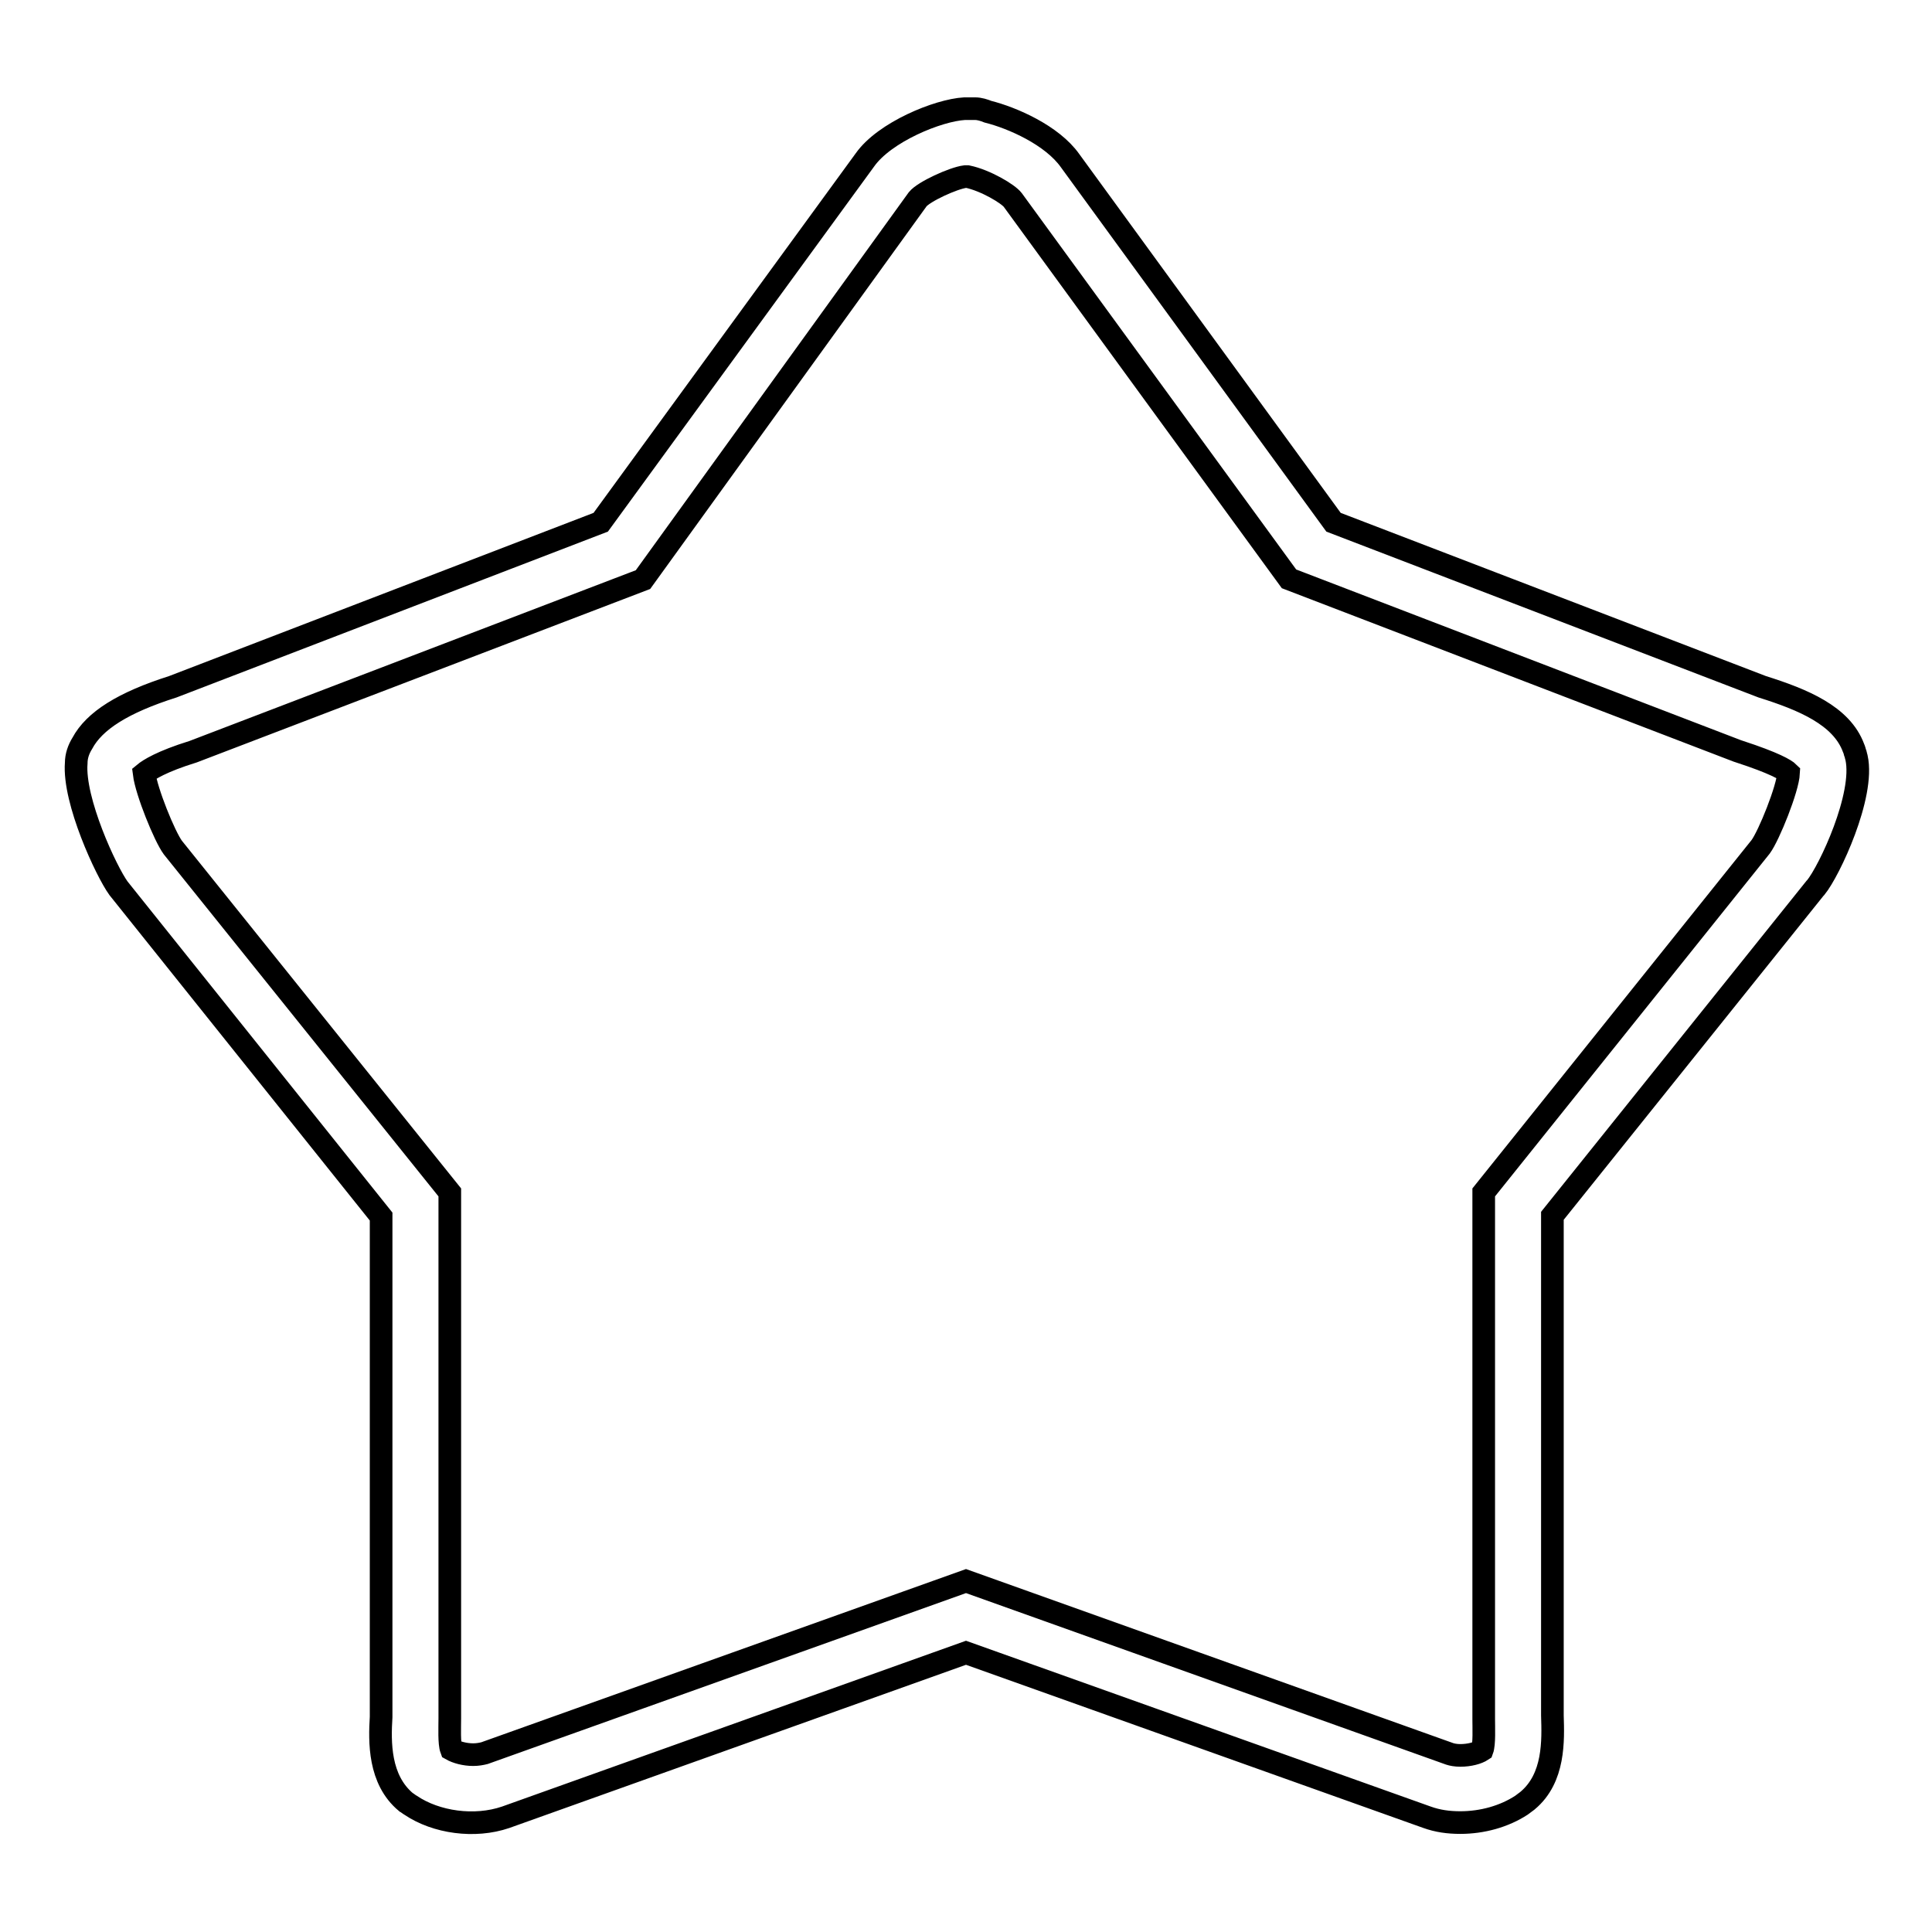
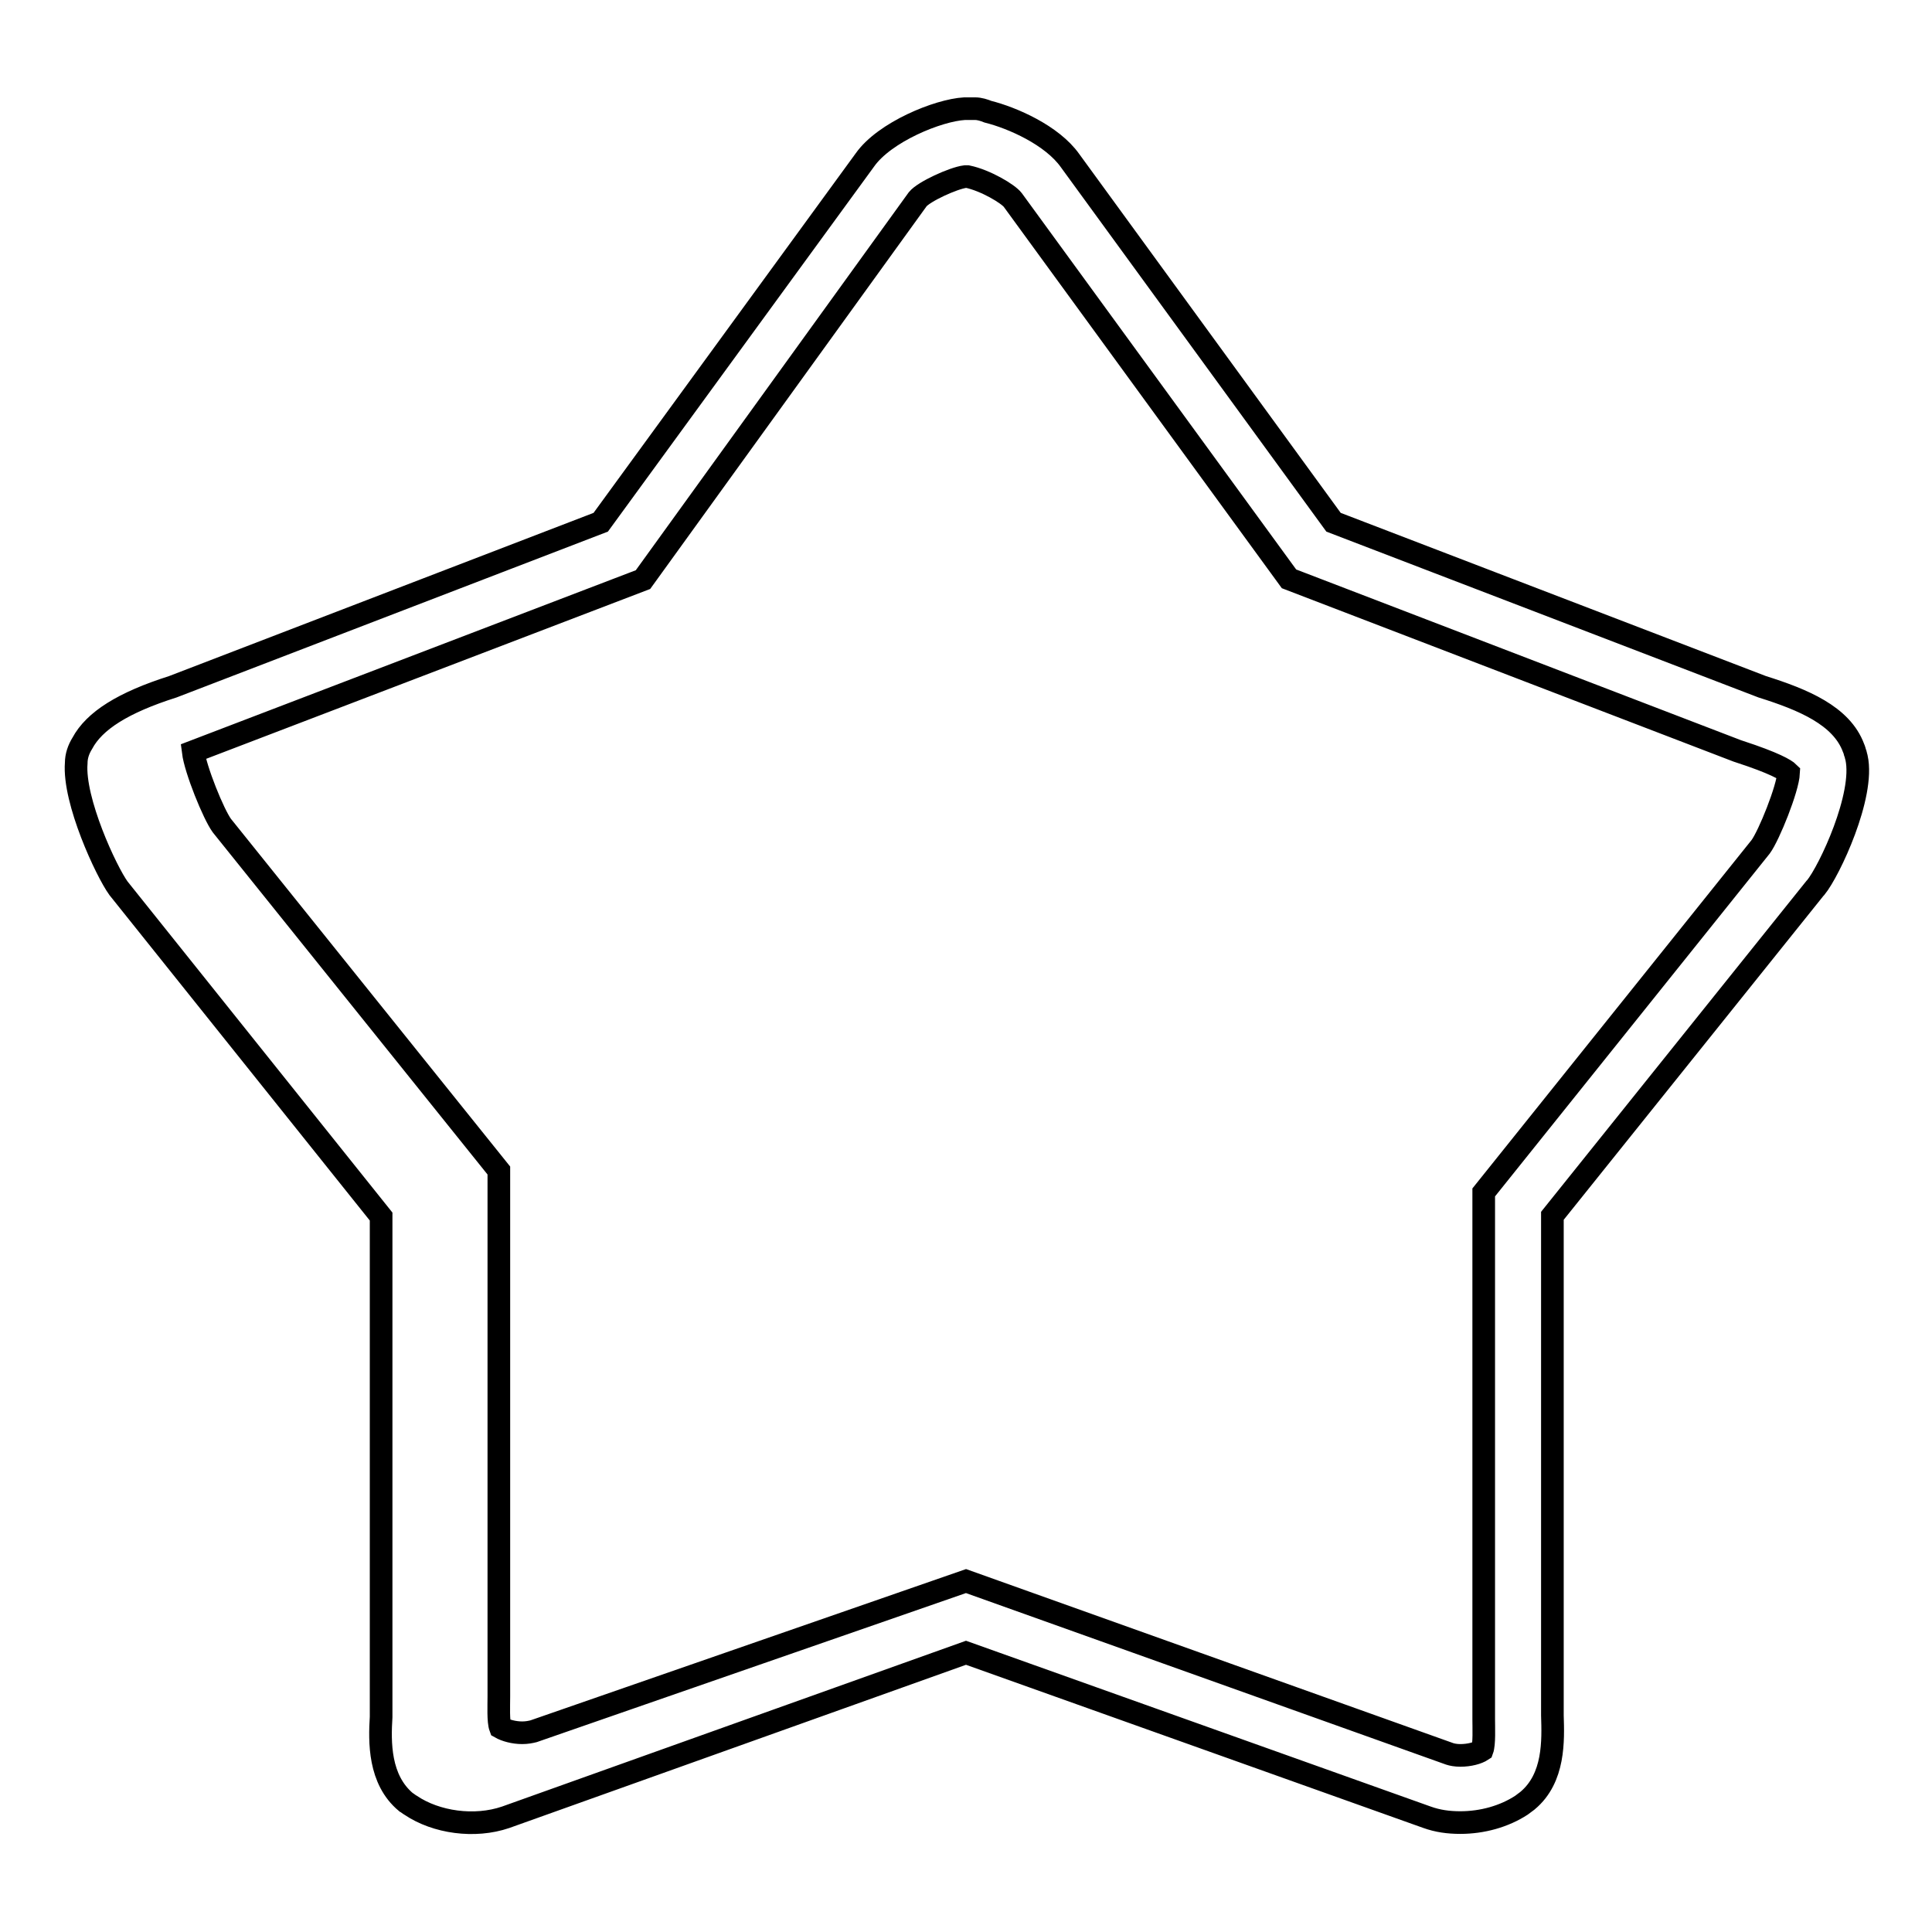
<svg xmlns="http://www.w3.org/2000/svg" version="1.1" x="0px" y="0px" viewBox="0 0 256 256" enable-background="new 0 0 256 256" xml:space="preserve">
  <g>
    <g>
-       <path stroke-width="3" fill-opacity="0" stroke="#000000" d="M193.5,241.5c-1.6,0-3-0.2-4.4-0.7L128,219L67,240.8c-4.1,1.4-9.2,0.7-12.6-1.6l0,0c-0.2-0.1-0.4-0.3-0.6-0.4l0,0c-3.6-3-3.5-8-3.3-11.3c0-0.4,0-0.7,0-1v-65.3l-34.8-43.5c-1.6-2.2-6-11.6-5.6-16.6c0-0.9,0.3-1.8,0.8-2.6c1.6-3,5.4-5.4,12-7.5l56.7-21.8l35-48c2.6-3.7,9.7-6.6,13.2-6.8l0,0c0.2,0,0.5,0,0.6,0h0.2c0.2,0,0.4,0,0.6,0c0.6,0,1.2,0.2,1.7,0.4c3.2,0.8,8.5,3.1,10.9,6.5l34.9,47.9l56.8,21.8c5.4,1.7,10.5,3.8,12.1,8.1l0,0c0.1,0.2,0.2,0.6,0.2,0.6c0.1,0.2,0.1,0.4,0.2,0.7c1.1,5-3.6,15-5.4,17.2l-0.1,0.1l-34.8,43.4v65.3c0,0.2,0,0.6,0,0.9c0.1,3.3,0.3,8.3-3.3,11.3c-0.3,0.2-0.5,0.4-0.8,0.6C199.3,240.7,196.4,241.5,193.5,241.5L193.5,241.5z M128,209.5l64.1,22.9c0.3,0.1,0.8,0.2,1.4,0.2c1.2,0,2.3-0.3,2.9-0.7c0.3-0.8,0.2-3,0.2-4.1c0-0.5,0-0.9,0-1.2v-68.6l36.7-45.8c1.1-1.5,3.6-7.7,3.7-9.8c-0.4-0.4-1.9-1.3-6.5-2.8l-0.3-0.1l-59.4-22.8l-36.6-50.2c-0.6-0.8-3.6-2.6-6-3.1l-0.3,0c-1.6,0.2-5.5,2-6.3,3L85.2,76.8L25.6,99.6c-4.2,1.3-5.9,2.4-6.5,2.9c0.3,2.4,2.7,8.3,3.8,9.8l36.7,45.7v68.5c0,0.4,0,0.8,0,1.2c0,1.2-0.1,3.3,0.2,4.1c0.7,0.4,1.8,0.7,2.9,0.7c0.6,0,1.1-0.1,1.5-0.2L128,209.5L128,209.5z" />
+       <path stroke-width="3" fill-opacity="0" stroke="#000000" d="M193.5,241.5c-1.6,0-3-0.2-4.4-0.7L128,219L67,240.8c-4.1,1.4-9.2,0.7-12.6-1.6l0,0c-0.2-0.1-0.4-0.3-0.6-0.4l0,0c-3.6-3-3.5-8-3.3-11.3c0-0.4,0-0.7,0-1v-65.3l-34.8-43.5c-1.6-2.2-6-11.6-5.6-16.6c0-0.9,0.3-1.8,0.8-2.6c1.6-3,5.4-5.4,12-7.5l56.7-21.8l35-48c2.6-3.7,9.7-6.6,13.2-6.8l0,0c0.2,0,0.5,0,0.6,0h0.2c0.2,0,0.4,0,0.6,0c0.6,0,1.2,0.2,1.7,0.4c3.2,0.8,8.5,3.1,10.9,6.5l34.9,47.9l56.8,21.8c5.4,1.7,10.5,3.8,12.1,8.1l0,0c0.1,0.2,0.2,0.6,0.2,0.6c0.1,0.2,0.1,0.4,0.2,0.7c1.1,5-3.6,15-5.4,17.2l-0.1,0.1l-34.8,43.4v65.3c0,0.2,0,0.6,0,0.9c0.1,3.3,0.3,8.3-3.3,11.3c-0.3,0.2-0.5,0.4-0.8,0.6C199.3,240.7,196.4,241.5,193.5,241.5L193.5,241.5z M128,209.5l64.1,22.9c0.3,0.1,0.8,0.2,1.4,0.2c1.2,0,2.3-0.3,2.9-0.7c0.3-0.8,0.2-3,0.2-4.1c0-0.5,0-0.9,0-1.2v-68.6l36.7-45.8c1.1-1.5,3.6-7.7,3.7-9.8c-0.4-0.4-1.9-1.3-6.5-2.8l-0.3-0.1l-59.4-22.8l-36.6-50.2c-0.6-0.8-3.6-2.6-6-3.1l-0.3,0c-1.6,0.2-5.5,2-6.3,3L85.2,76.8L25.6,99.6c0.3,2.4,2.7,8.3,3.8,9.8l36.7,45.7v68.5c0,0.4,0,0.8,0,1.2c0,1.2-0.1,3.3,0.2,4.1c0.7,0.4,1.8,0.7,2.9,0.7c0.6,0,1.1-0.1,1.5-0.2L128,209.5L128,209.5z" />
    </g>
  </g>
</svg>